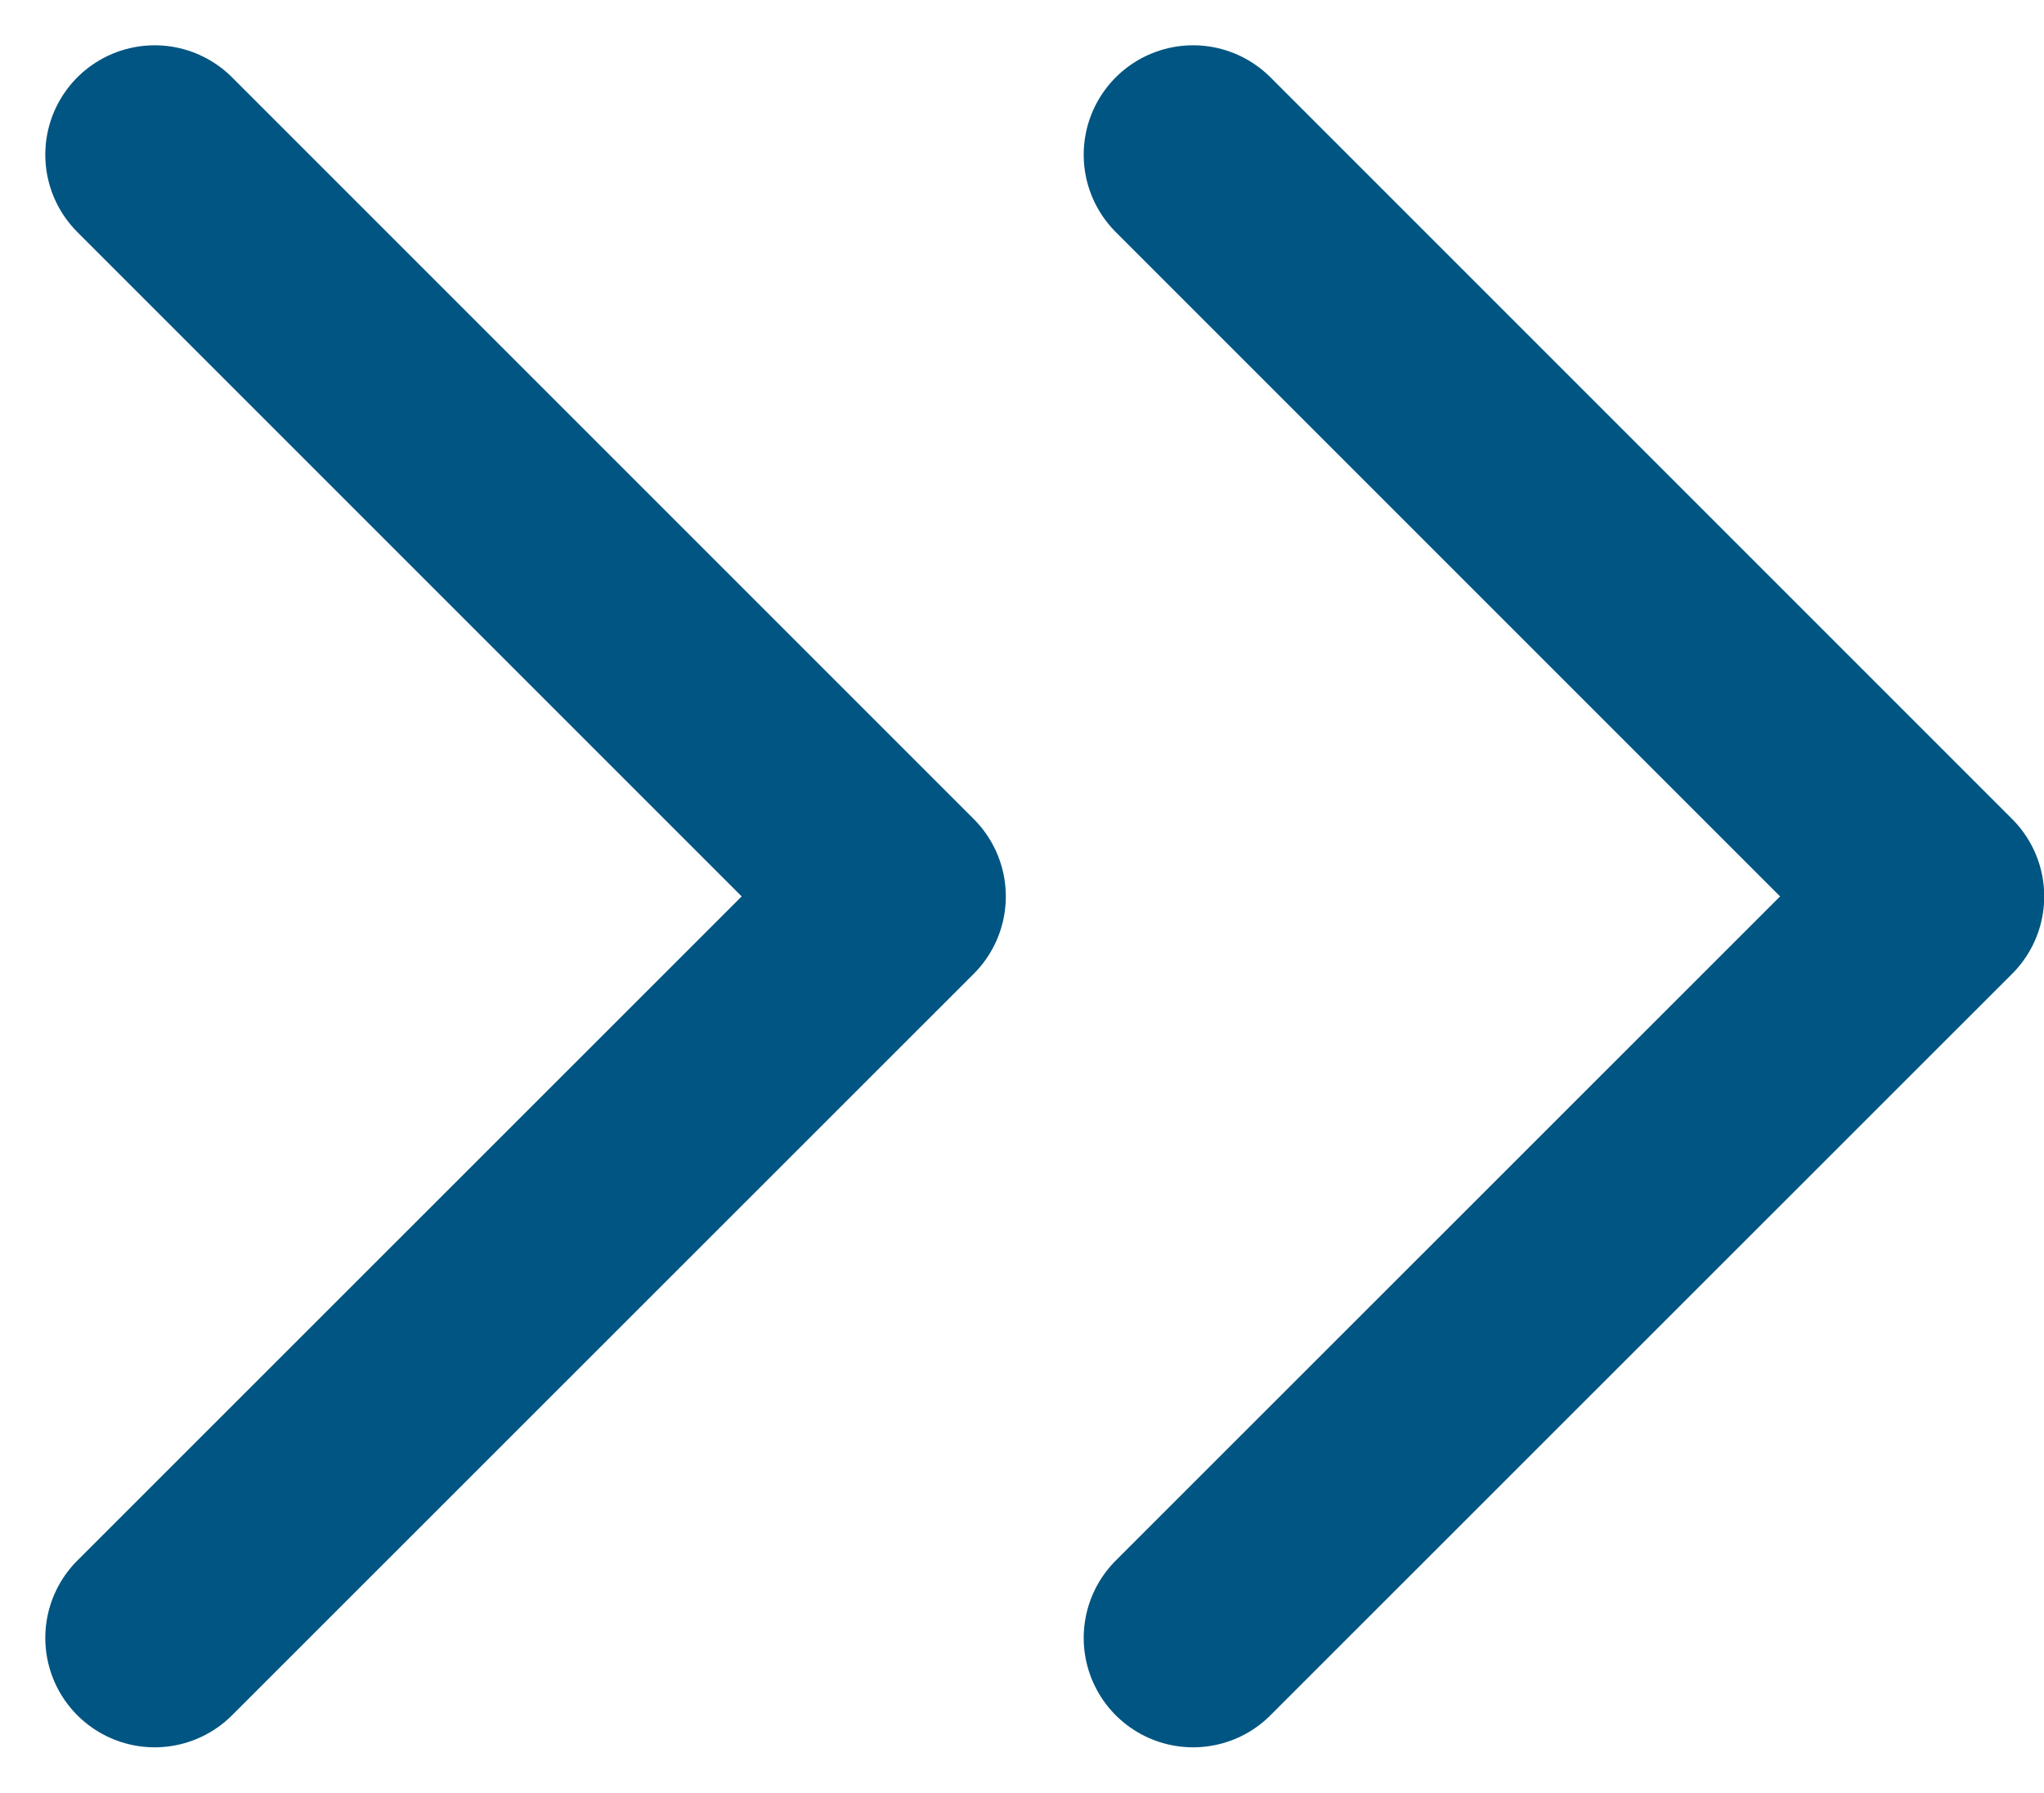
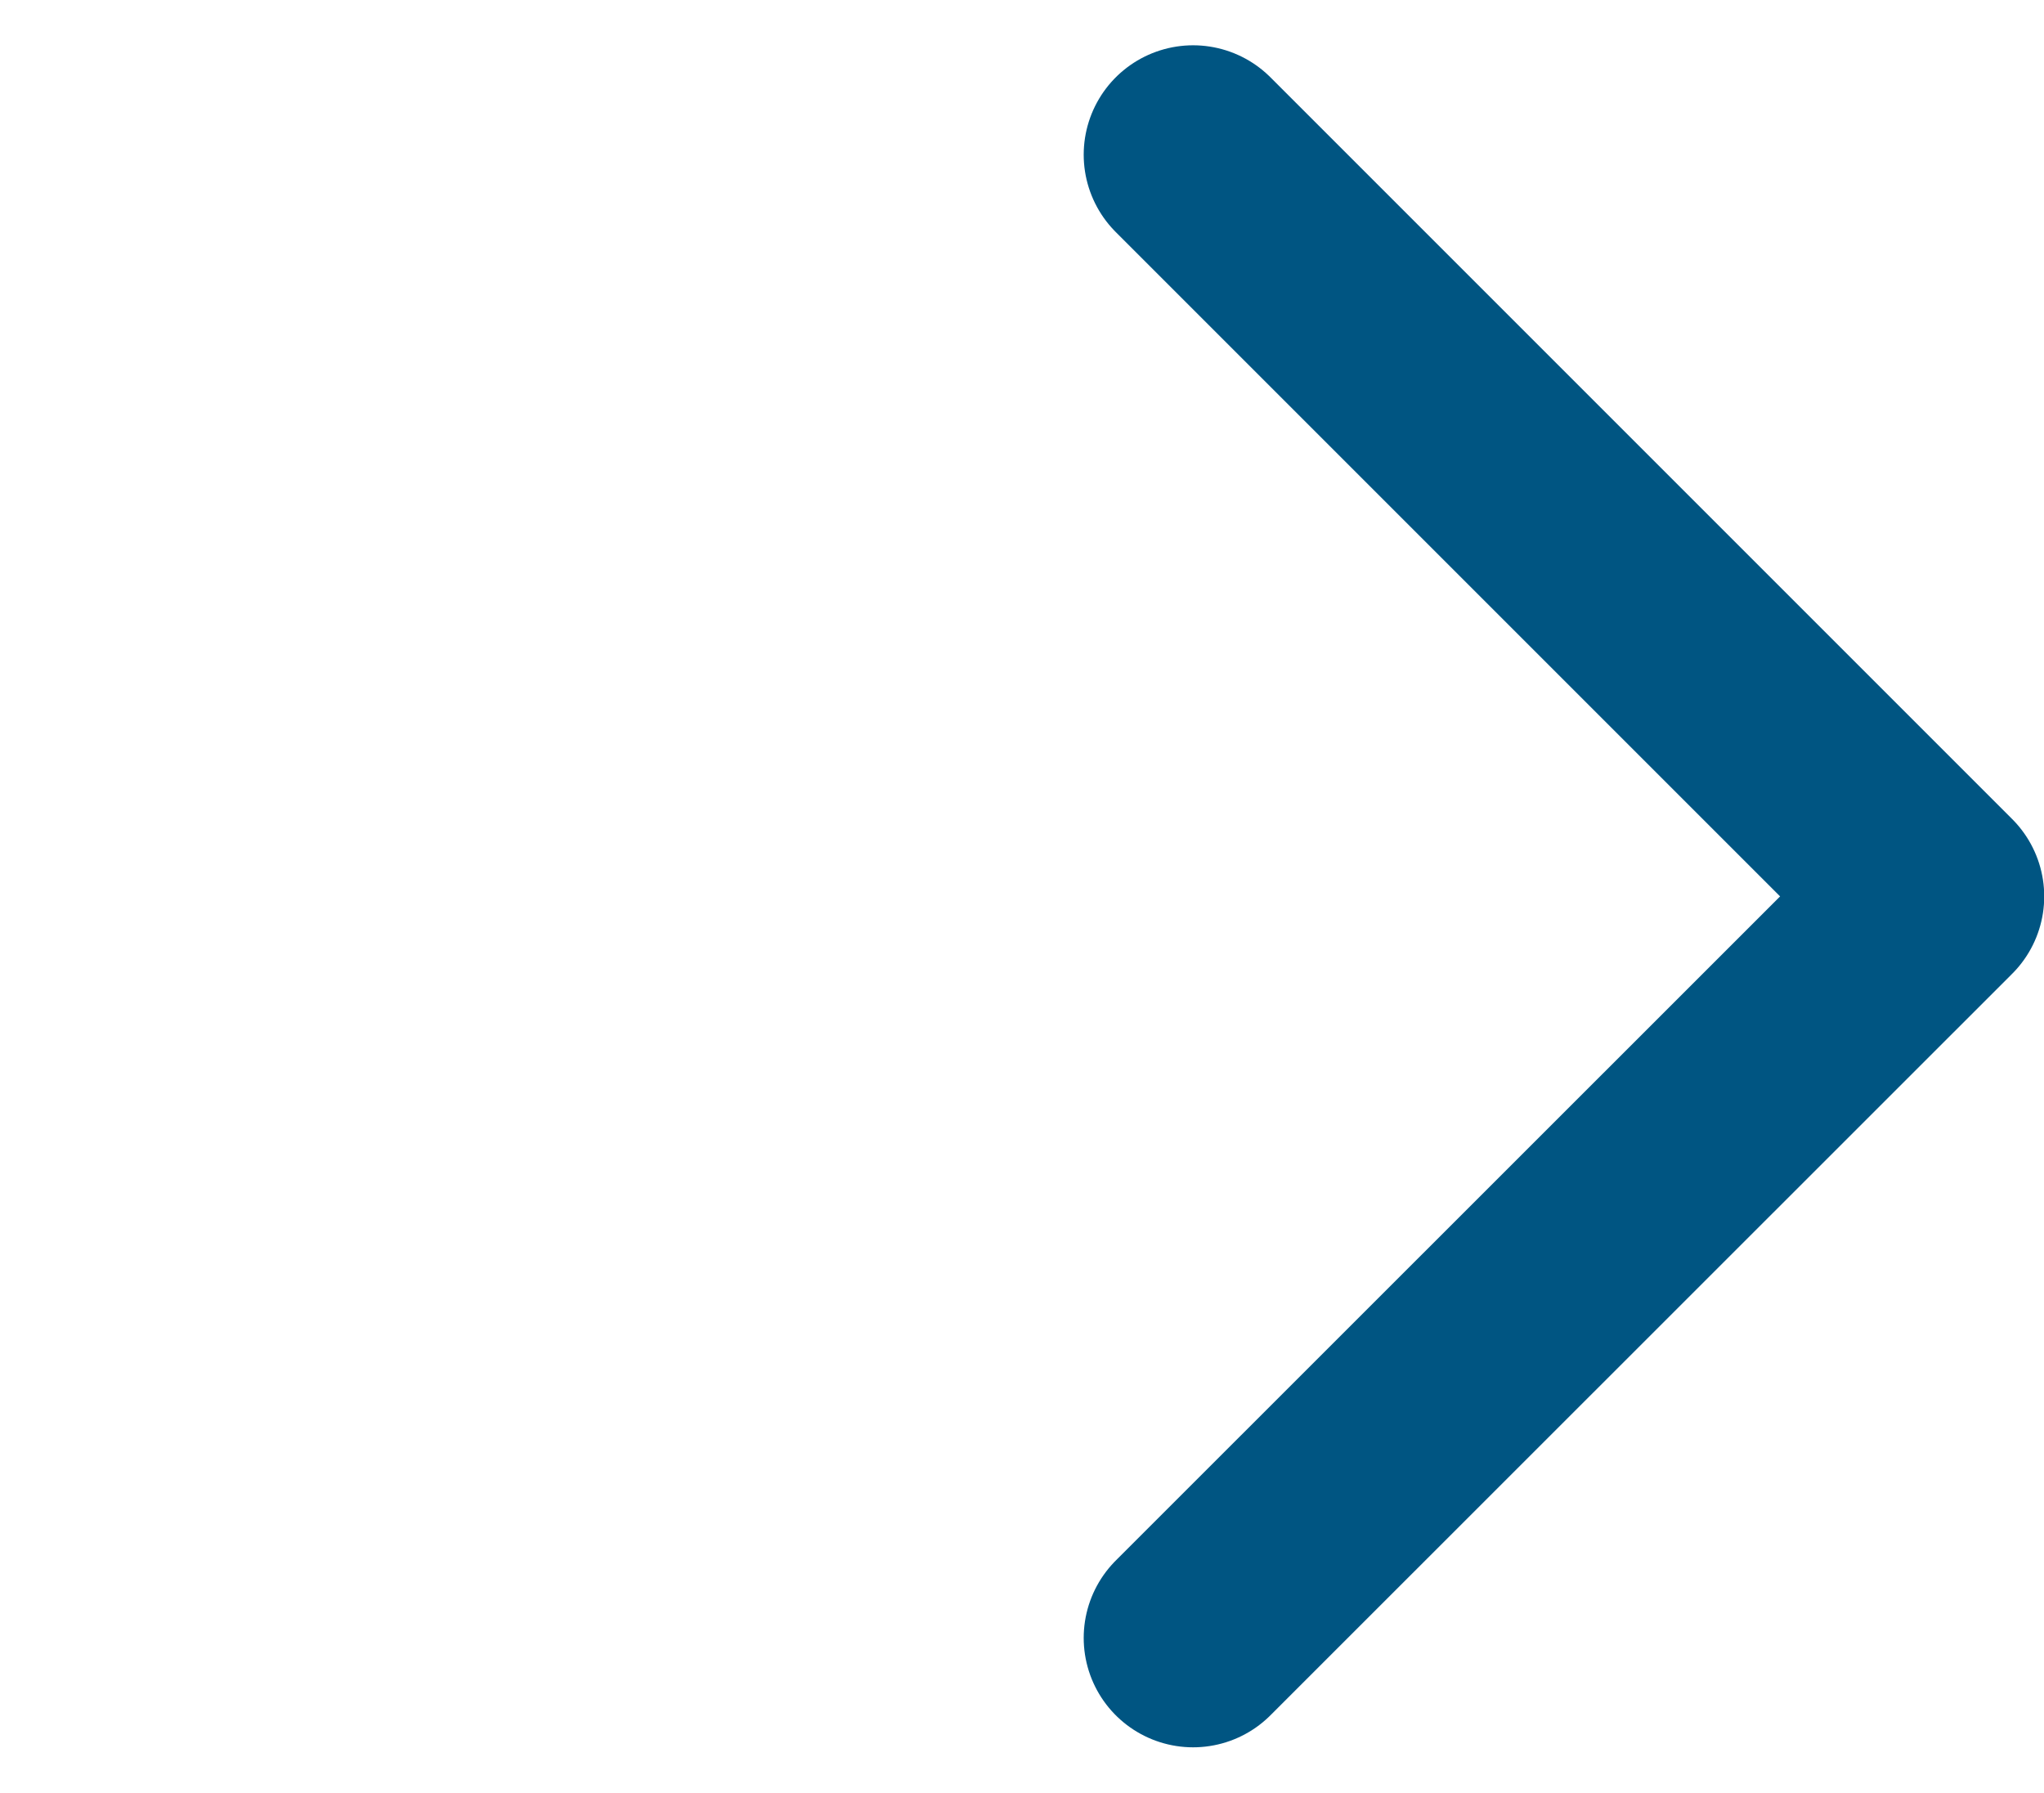
<svg xmlns="http://www.w3.org/2000/svg" width="9.342" height="8.193" viewBox="0 0 9.342 8.193">
  <g id="chevrons-right" transform="translate(0.707 0.707)">
    <path id="Shape" d="M0,6.779,3.39,3.39,0,0" transform="translate(4.746)" fill="none" stroke="#005582" stroke-linecap="round" stroke-linejoin="round" stroke-miterlimit="10" stroke-width="1" />
-     <path id="Shape-2" data-name="Shape" d="M0,6.779,3.39,3.39,0,0" fill="none" stroke="#005582" stroke-linecap="round" stroke-linejoin="round" stroke-miterlimit="10" stroke-width="1" />
  </g>
</svg>